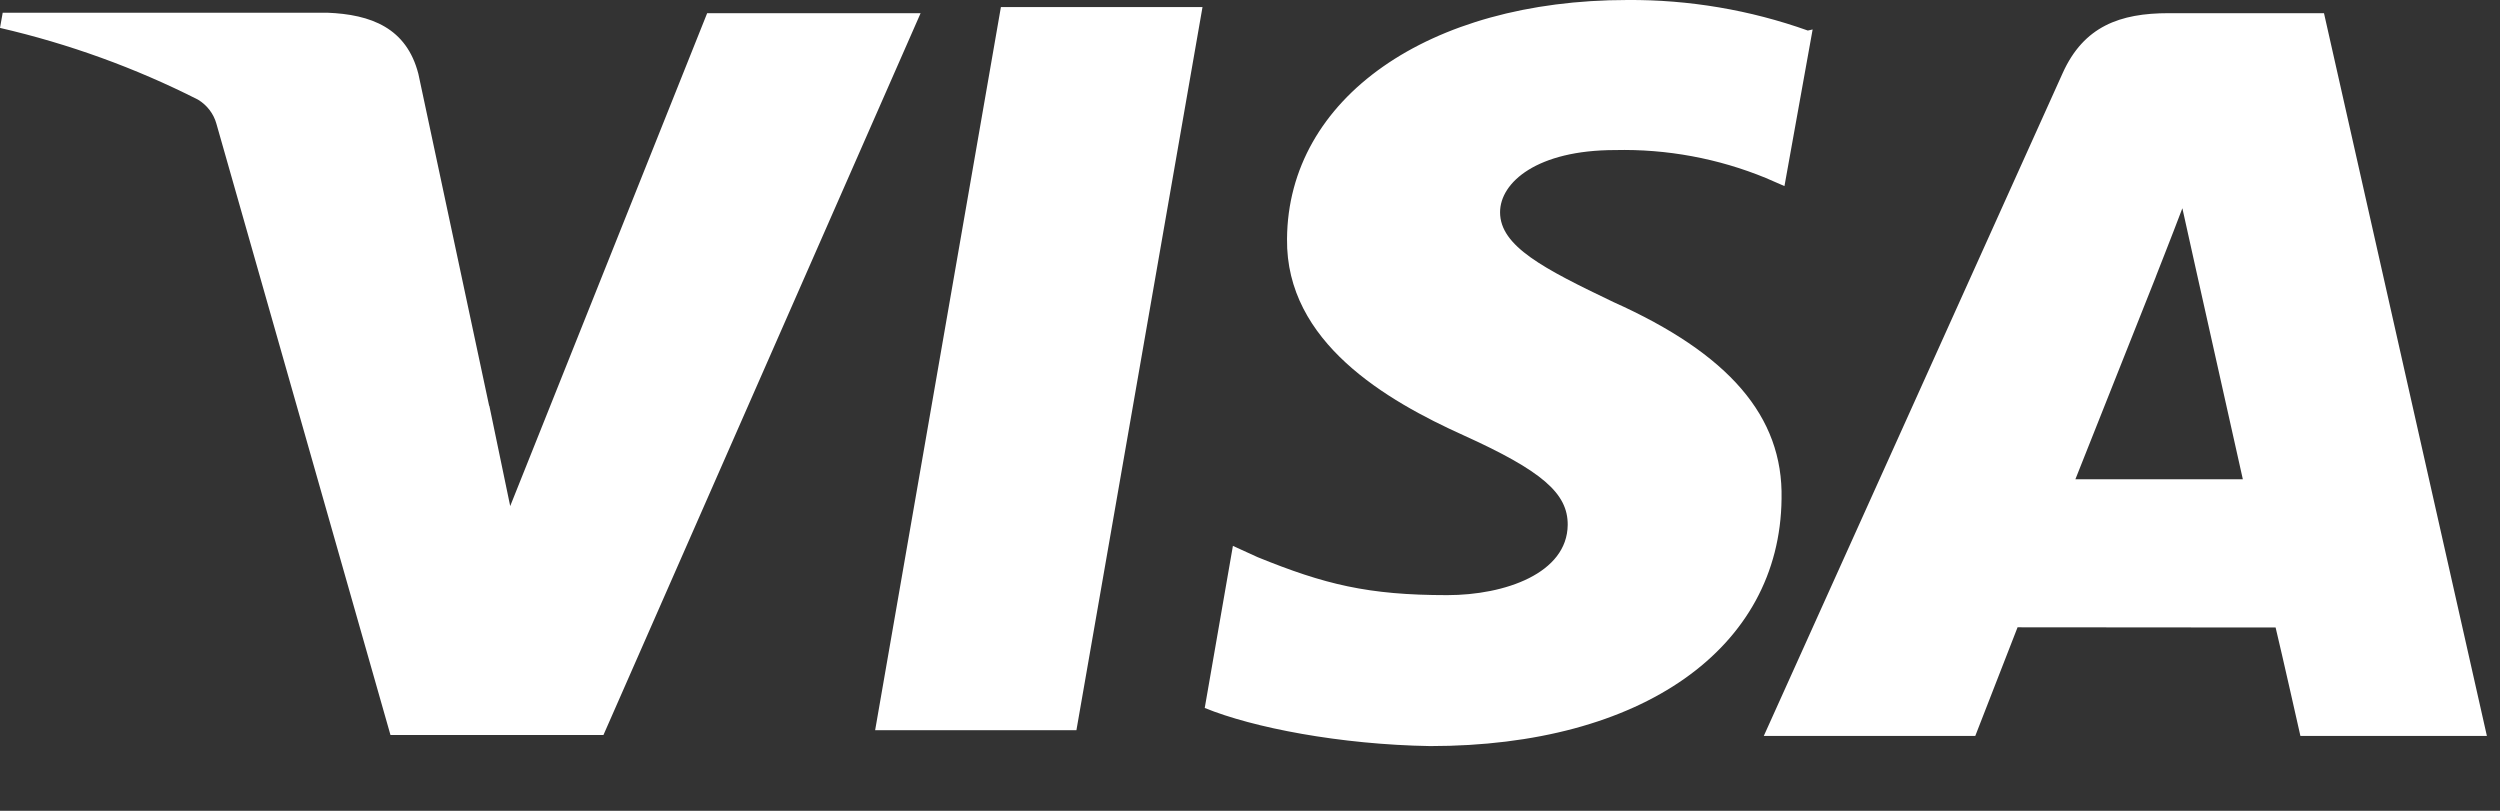
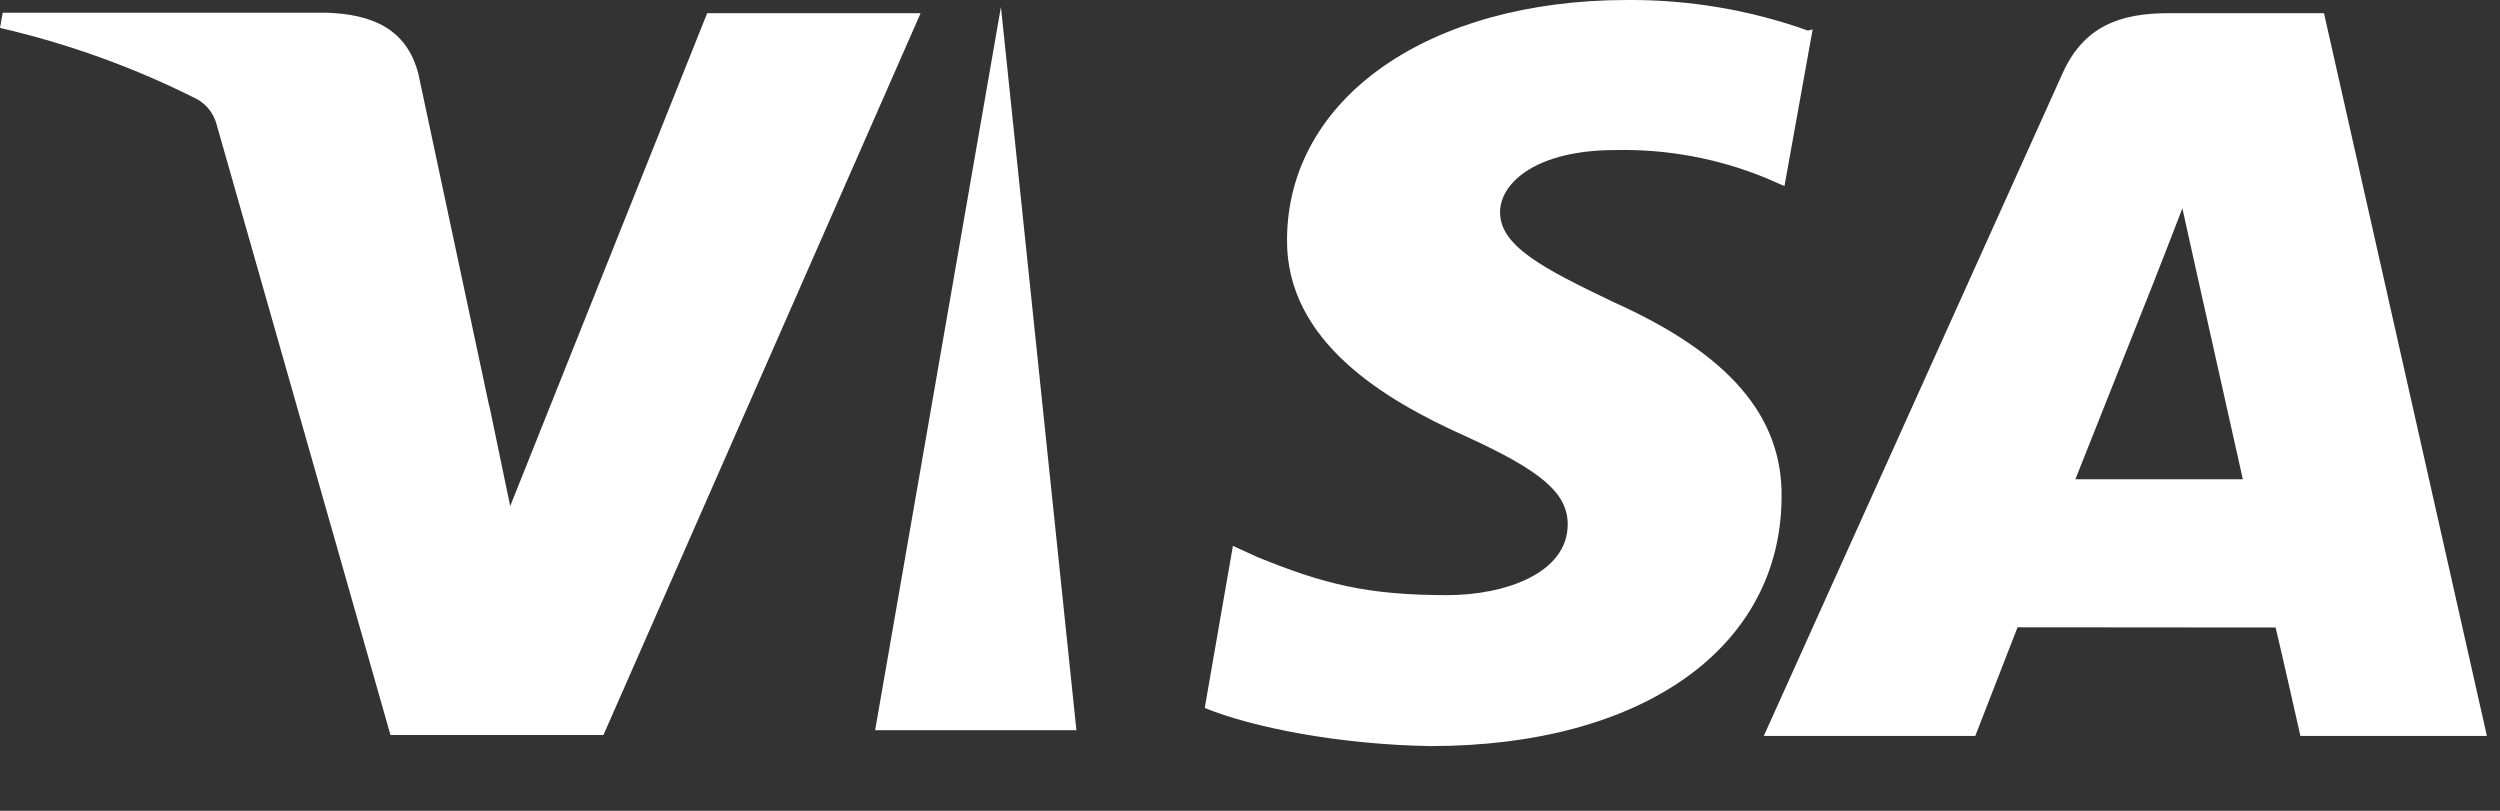
<svg xmlns="http://www.w3.org/2000/svg" width="37" height="12" viewBox="0 0 37 12" fill="none">
  <rect x="0" y="0" width="37" height="12" fill="#333333" stroke="none" />
-   <path d="M26.756 0.452C25.9 0.147 24.996 -0.006 24.086 0C21.142 0 19.062 1.452 19.048 3.536C19.029 5.067 20.525 5.93 21.657 6.441C22.818 6.967 23.206 7.299 23.202 7.769C23.195 8.484 22.275 8.808 21.419 8.808C20.244 8.808 19.602 8.648 18.613 8.246L18.247 8.079L17.83 10.478C18.545 10.77 19.835 11.02 21.167 11.042C24.297 11.042 26.343 9.599 26.367 7.382C26.393 6.159 25.583 5.235 23.88 4.471C22.844 3.975 22.201 3.644 22.201 3.142C22.201 2.697 22.752 2.221 23.902 2.221C24.667 2.203 25.428 2.344 26.134 2.634L26.41 2.754L26.827 0.436L26.756 0.452ZM34.395 0.195H32.095C31.379 0.195 30.84 0.387 30.527 1.083L26.104 10.892H29.234L29.86 9.284L33.679 9.287C33.77 9.664 34.046 10.892 34.046 10.892H36.806L34.395 0.195ZM14.814 0.105H17.797L15.931 10.807H12.952L14.814 0.101V0.105ZM7.242 6.004L7.551 7.49L10.466 0.195H13.625L8.931 10.878H5.779L3.203 1.832C3.162 1.683 3.064 1.555 2.929 1.474C2.001 1.004 1.017 0.648 0 0.413L0.04 0.188H4.841C5.492 0.213 6.017 0.413 6.192 1.094L7.24 6.009L7.242 6.004ZM30.715 7.095L31.904 4.102C31.889 4.134 32.148 3.484 32.299 3.082L32.504 4.006L33.194 7.093H30.713L30.715 7.095Z" fill="white" />
+   <path d="M26.756 0.452C25.9 0.147 24.996 -0.006 24.086 0C21.142 0 19.062 1.452 19.048 3.536C19.029 5.067 20.525 5.93 21.657 6.441C22.818 6.967 23.206 7.299 23.202 7.769C23.195 8.484 22.275 8.808 21.419 8.808C20.244 8.808 19.602 8.648 18.613 8.246L18.247 8.079L17.83 10.478C18.545 10.77 19.835 11.02 21.167 11.042C24.297 11.042 26.343 9.599 26.367 7.382C26.393 6.159 25.583 5.235 23.88 4.471C22.844 3.975 22.201 3.644 22.201 3.142C22.201 2.697 22.752 2.221 23.902 2.221C24.667 2.203 25.428 2.344 26.134 2.634L26.41 2.754L26.827 0.436L26.756 0.452ZM34.395 0.195H32.095C31.379 0.195 30.84 0.387 30.527 1.083L26.104 10.892H29.234L29.86 9.284L33.679 9.287C33.77 9.664 34.046 10.892 34.046 10.892H36.806L34.395 0.195ZM14.814 0.105L15.931 10.807H12.952L14.814 0.101V0.105ZM7.242 6.004L7.551 7.49L10.466 0.195H13.625L8.931 10.878H5.779L3.203 1.832C3.162 1.683 3.064 1.555 2.929 1.474C2.001 1.004 1.017 0.648 0 0.413L0.04 0.188H4.841C5.492 0.213 6.017 0.413 6.192 1.094L7.24 6.009L7.242 6.004ZM30.715 7.095L31.904 4.102C31.889 4.134 32.148 3.484 32.299 3.082L32.504 4.006L33.194 7.093H30.713L30.715 7.095Z" fill="white" />
</svg>